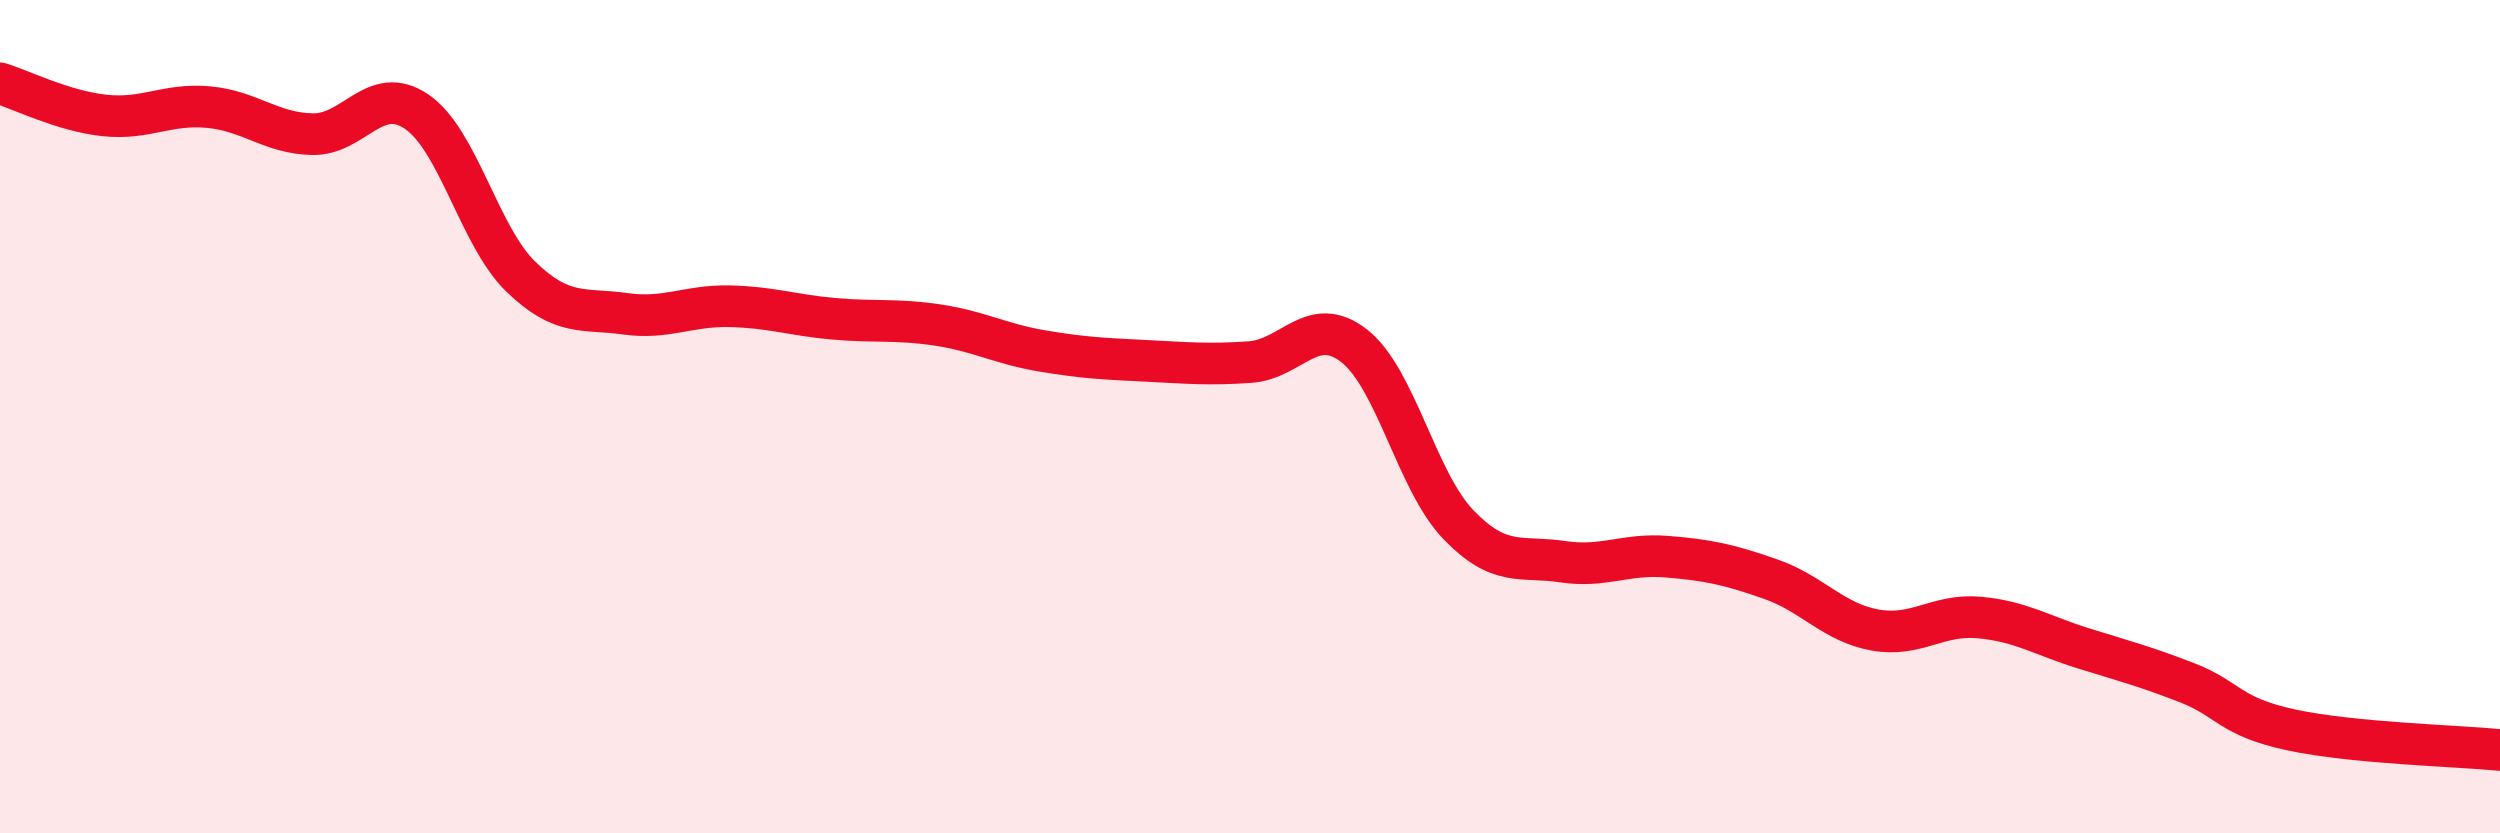
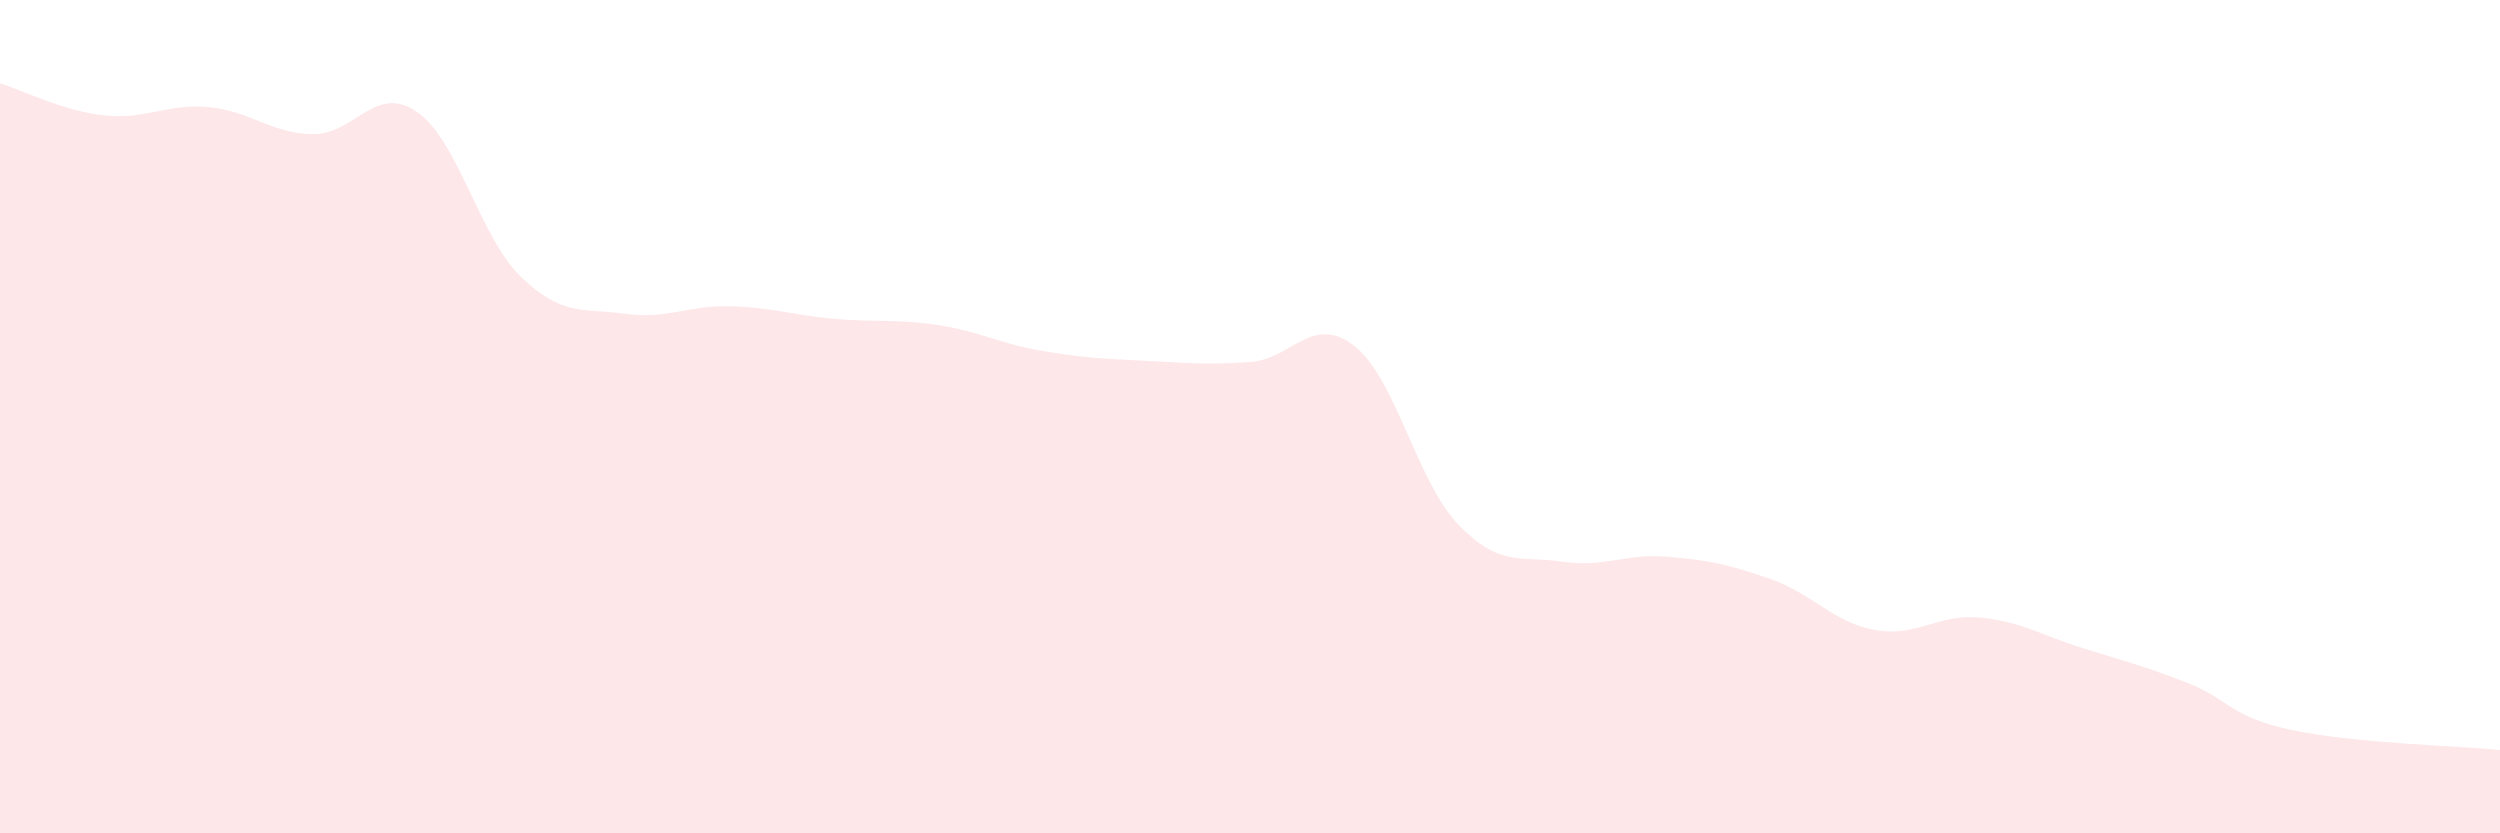
<svg xmlns="http://www.w3.org/2000/svg" width="60" height="20" viewBox="0 0 60 20">
  <path d="M 0,2 C 0.5,2.15 1.5,2.66 2.5,2.77 C 3.5,2.88 4,2.48 5,2.57 C 6,2.66 6.5,3.2 7.5,3.22 C 8.5,3.24 9,2 10,2.68 C 11,3.36 11.5,5.67 12.5,6.64 C 13.5,7.61 14,7.39 15,7.53 C 16,7.67 16.5,7.33 17.5,7.35 C 18.5,7.37 19,7.56 20,7.65 C 21,7.74 21.5,7.65 22.5,7.8 C 23.5,7.95 24,8.25 25,8.42 C 26,8.59 26.5,8.61 27.5,8.66 C 28.5,8.71 29,8.76 30,8.69 C 31,8.62 31.5,7.52 32.5,8.3 C 33.5,9.08 34,11.55 35,12.59 C 36,13.63 36.5,13.33 37.5,13.48 C 38.5,13.63 39,13.28 40,13.36 C 41,13.44 41.5,13.55 42.5,13.9 C 43.5,14.25 44,14.94 45,15.12 C 46,15.3 46.5,14.73 47.5,14.82 C 48.5,14.91 49,15.25 50,15.56 C 51,15.87 51.5,16 52.5,16.39 C 53.5,16.78 53.5,17.2 55,17.52 C 56.5,17.84 59,17.9 60,18L60 20L0 20Z" fill="#EB0A25" opacity="0.1" stroke-linecap="round" stroke-linejoin="round" />
-   <path d="M 0,2 C 0.5,2.15 1.5,2.66 2.5,2.77 C 3.5,2.88 4,2.48 5,2.57 C 6,2.66 6.5,3.2 7.5,3.22 C 8.5,3.24 9,2 10,2.68 C 11,3.36 11.5,5.67 12.5,6.64 C 13.5,7.61 14,7.39 15,7.53 C 16,7.67 16.5,7.33 17.5,7.35 C 18.5,7.37 19,7.56 20,7.65 C 21,7.74 21.5,7.65 22.5,7.8 C 23.5,7.95 24,8.25 25,8.42 C 26,8.59 26.5,8.61 27.5,8.66 C 28.5,8.71 29,8.76 30,8.69 C 31,8.62 31.5,7.52 32.5,8.3 C 33.5,9.08 34,11.55 35,12.59 C 36,13.63 36.5,13.33 37.5,13.48 C 38.5,13.63 39,13.28 40,13.36 C 41,13.44 41.5,13.55 42.5,13.9 C 43.5,14.25 44,14.94 45,15.12 C 46,15.3 46.5,14.73 47.5,14.82 C 48.5,14.91 49,15.25 50,15.56 C 51,15.87 51.5,16 52.5,16.39 C 53.5,16.78 53.5,17.2 55,17.52 C 56.5,17.84 59,17.9 60,18" stroke="#EB0A25" stroke-width="1" fill="none" stroke-linecap="round" stroke-linejoin="round" />
</svg>